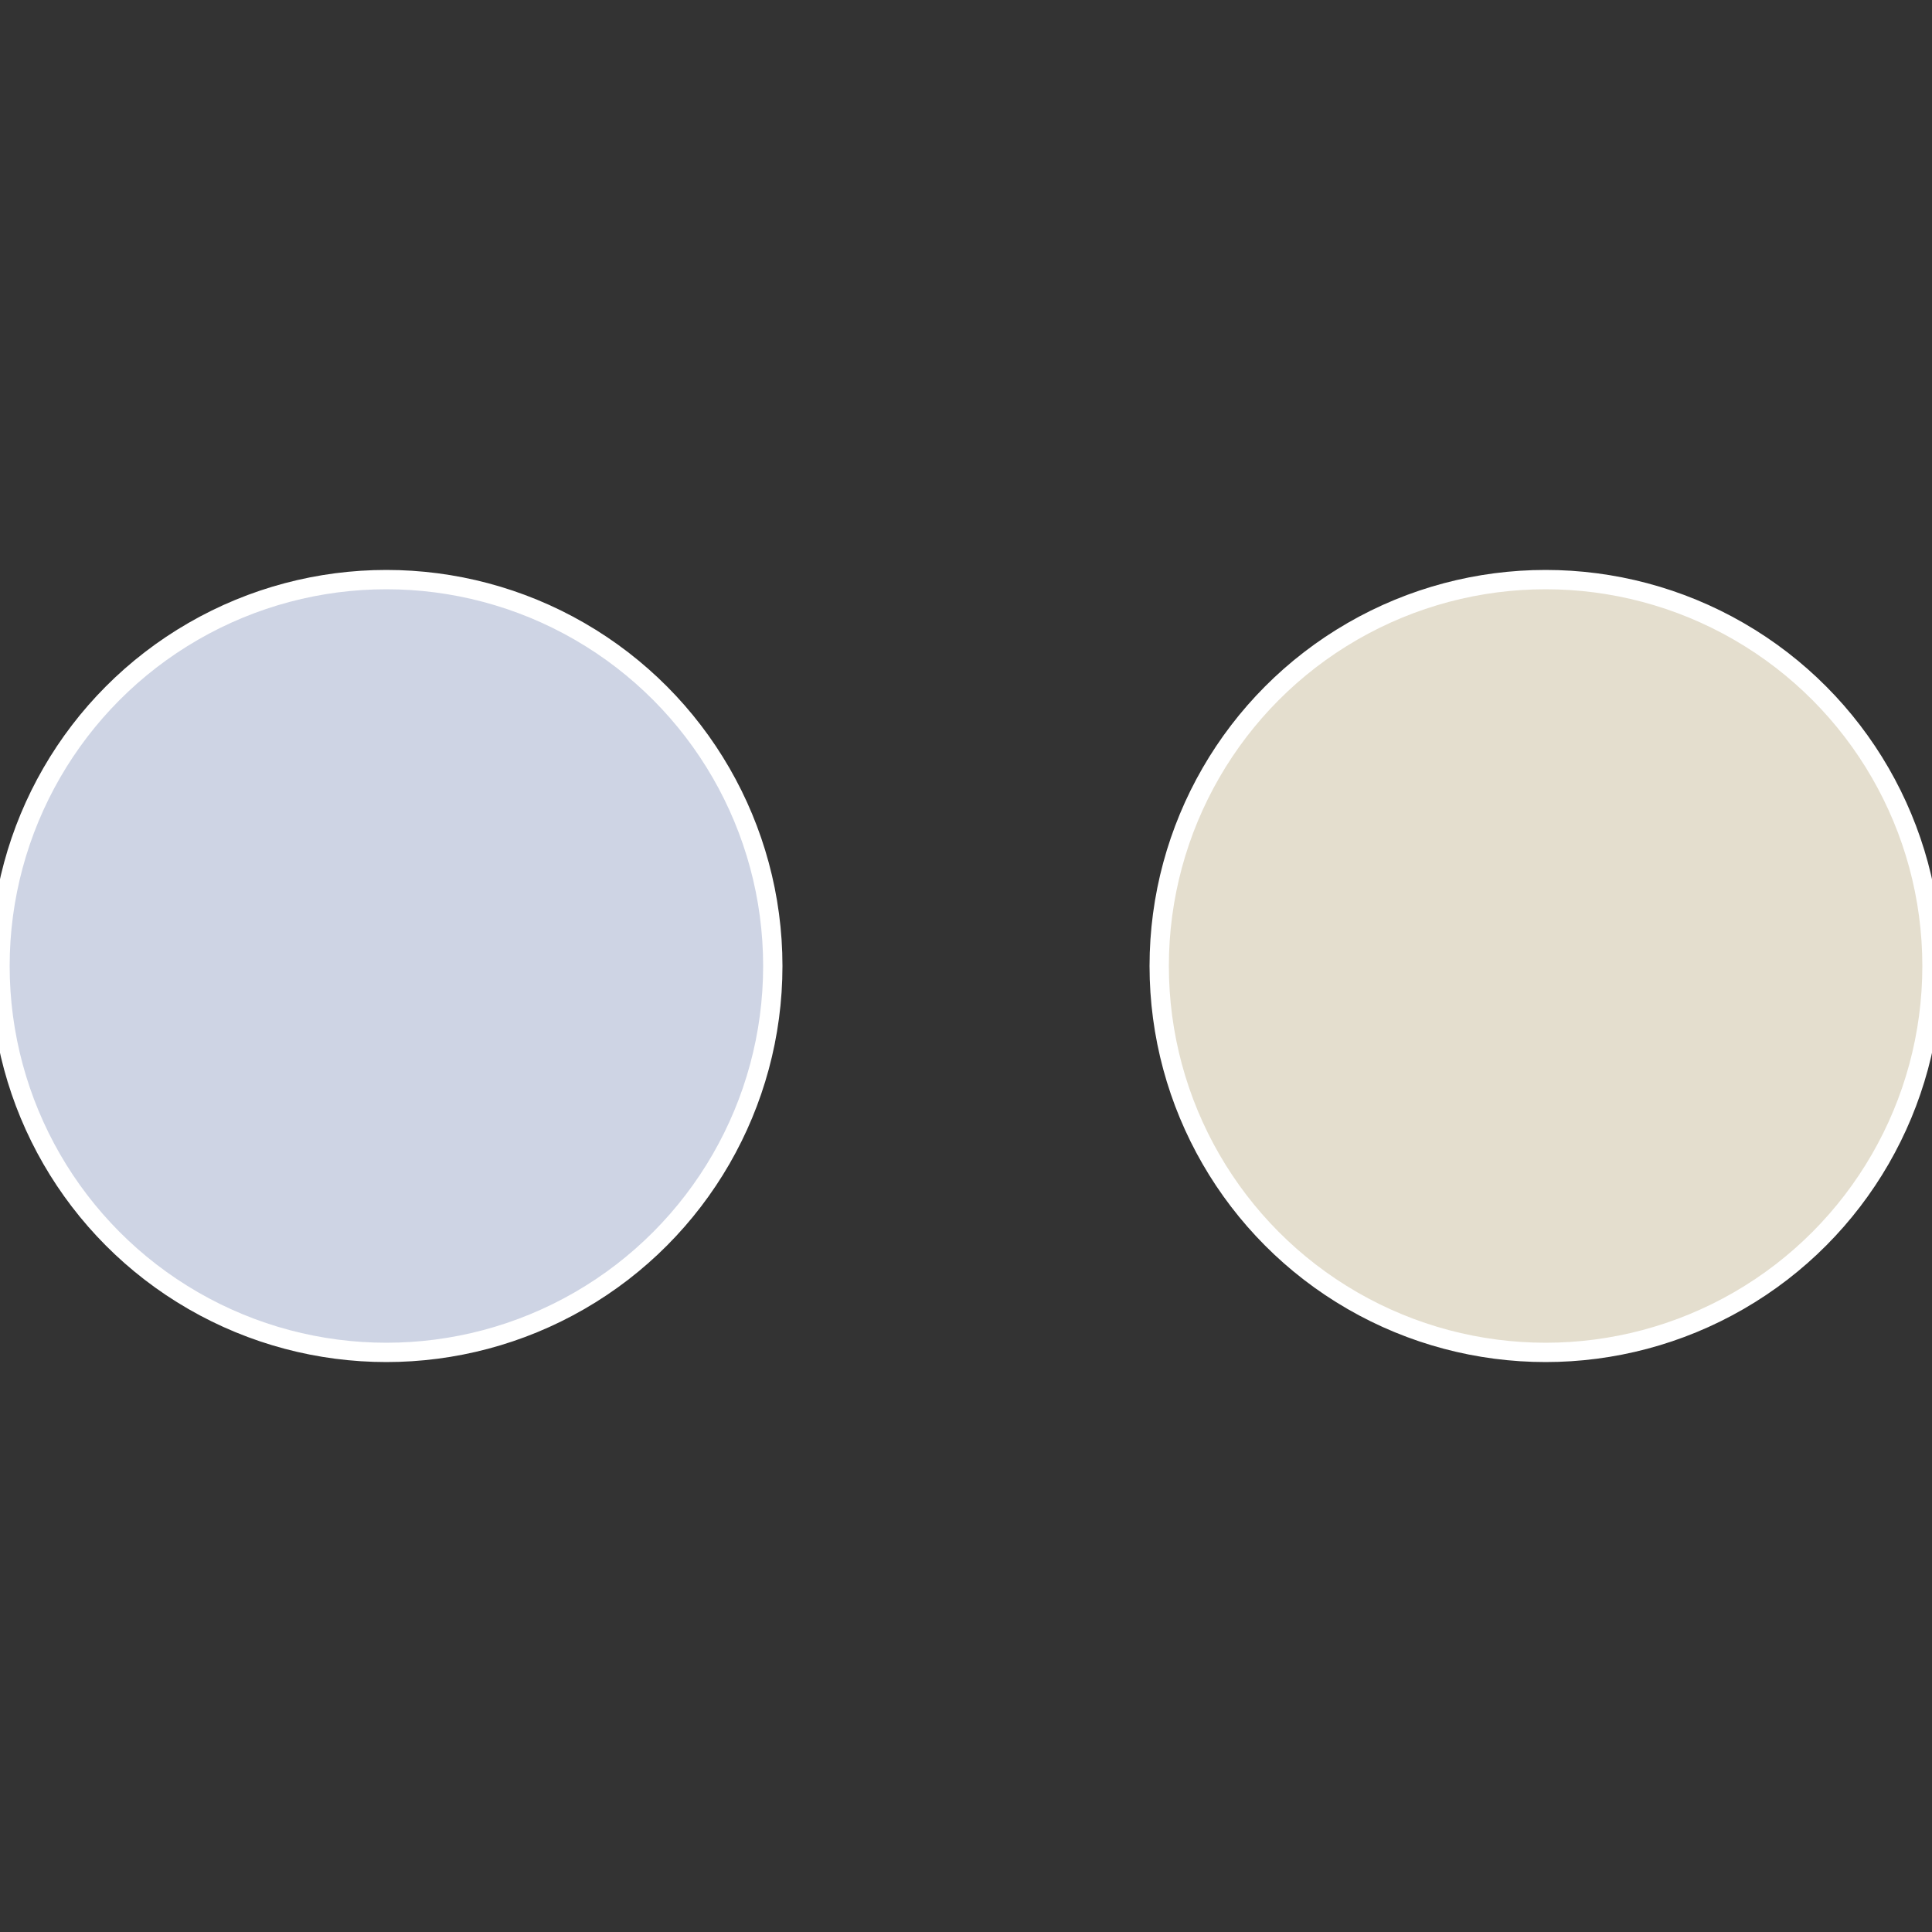
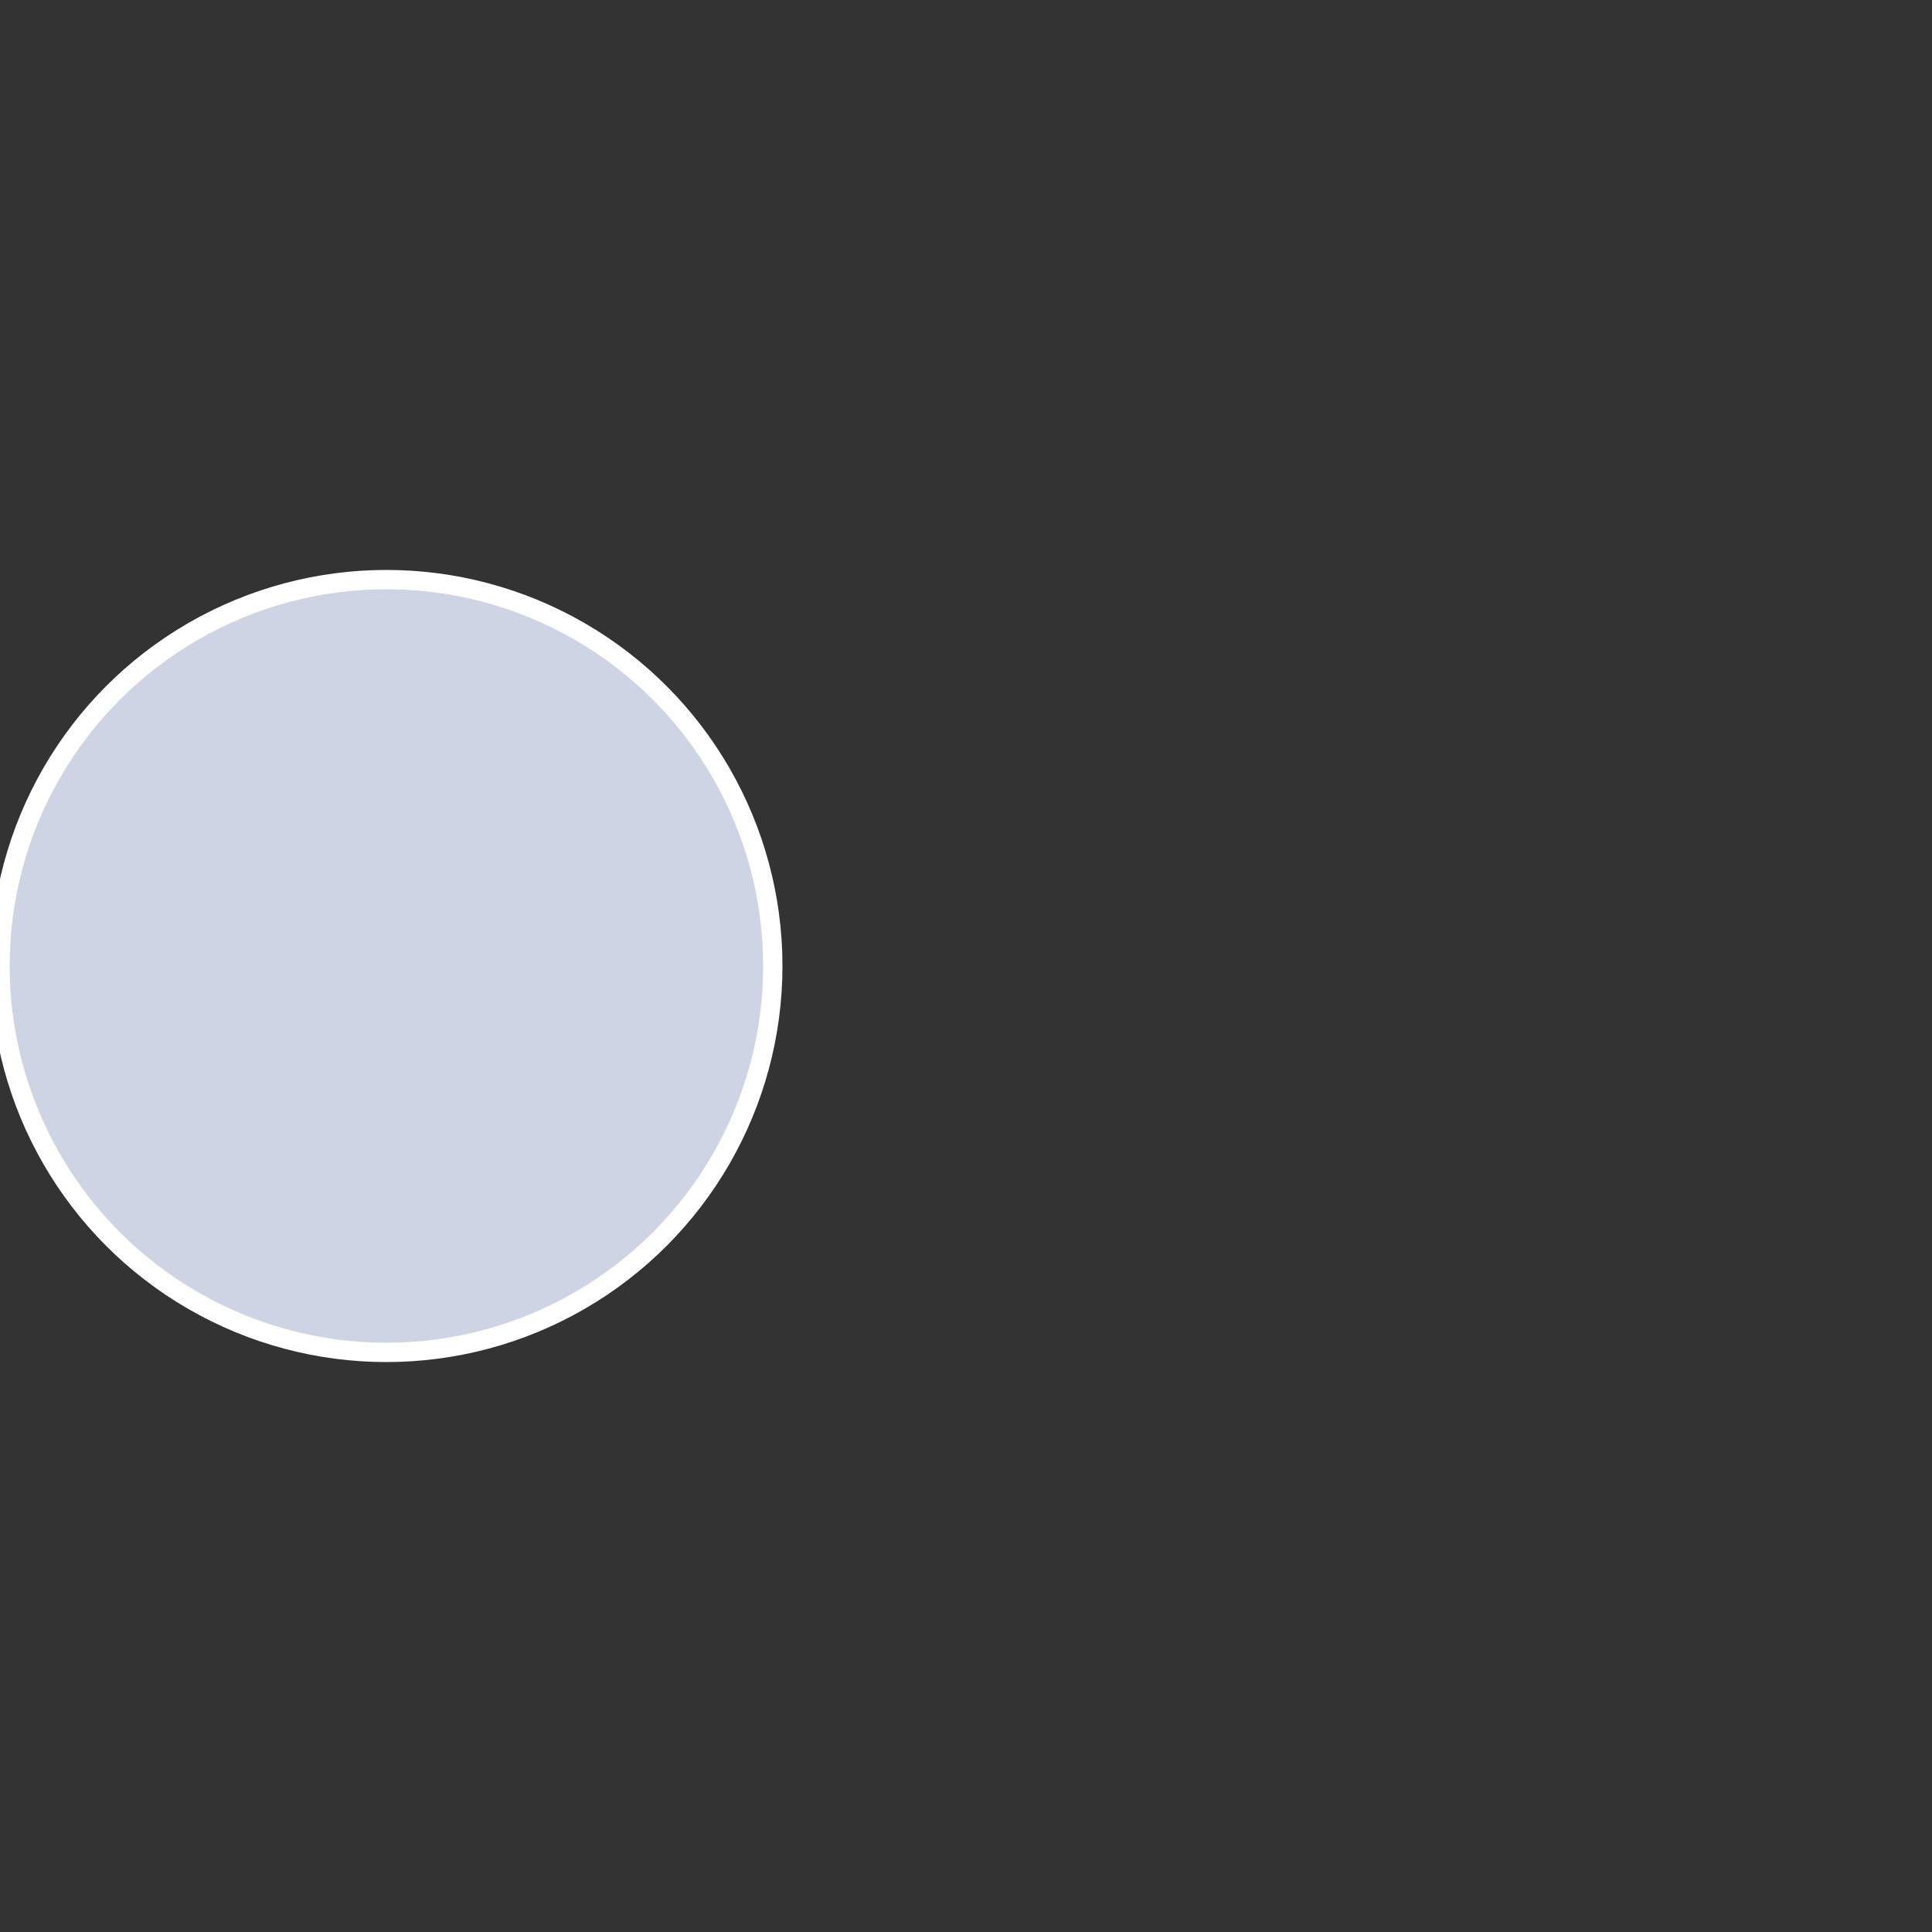
<svg xmlns="http://www.w3.org/2000/svg" width="500" height="500" viewBox="-1 -1 2 2">
  <rect x="-1" y="-1" width="2" height="2" fill="#333333" stroke="none" />
-   <circle cx="0.6" cy="0" r="0.4" fill="#e4dece" stroke="#fff" stroke-width="1%" />
  <circle cx="-0.6" cy="7.3478807948841E-17" r="0.4" fill="#ced4e4" stroke="#fff" stroke-width="1%" />
</svg>